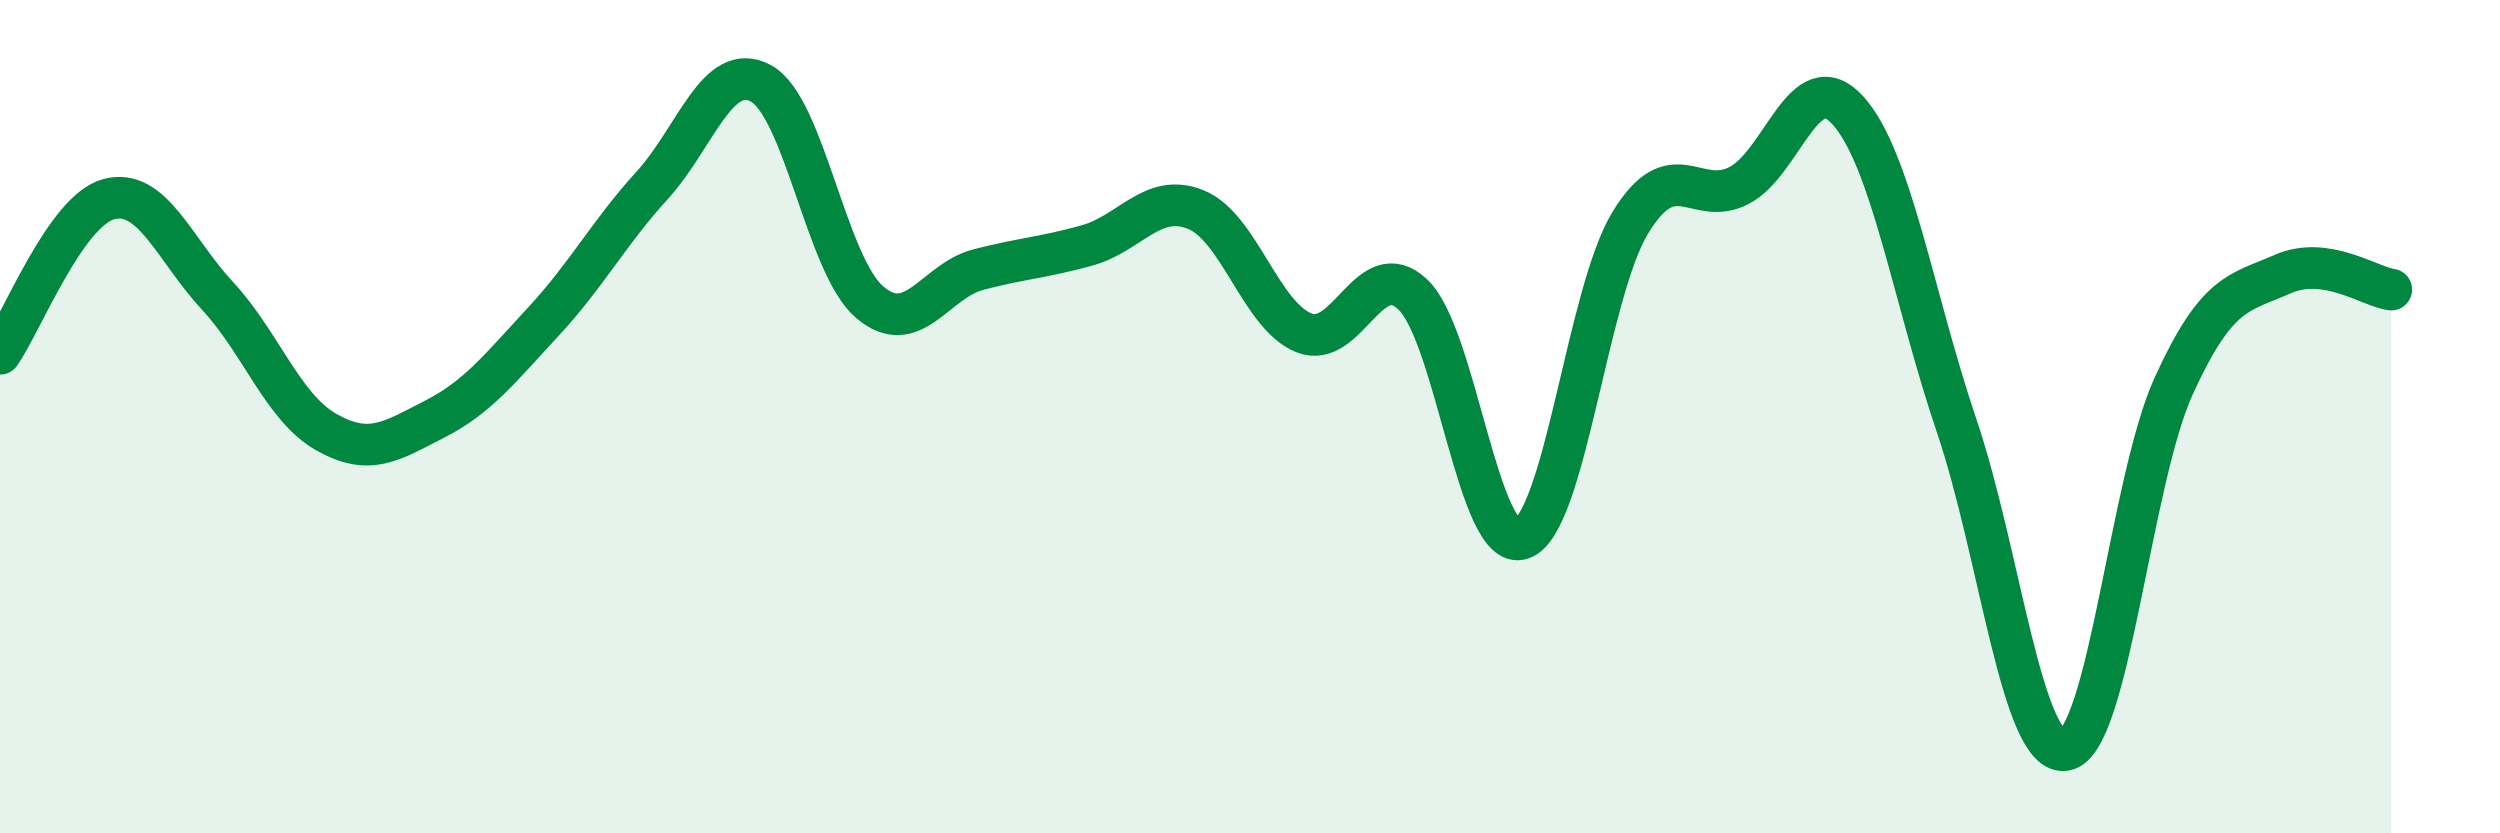
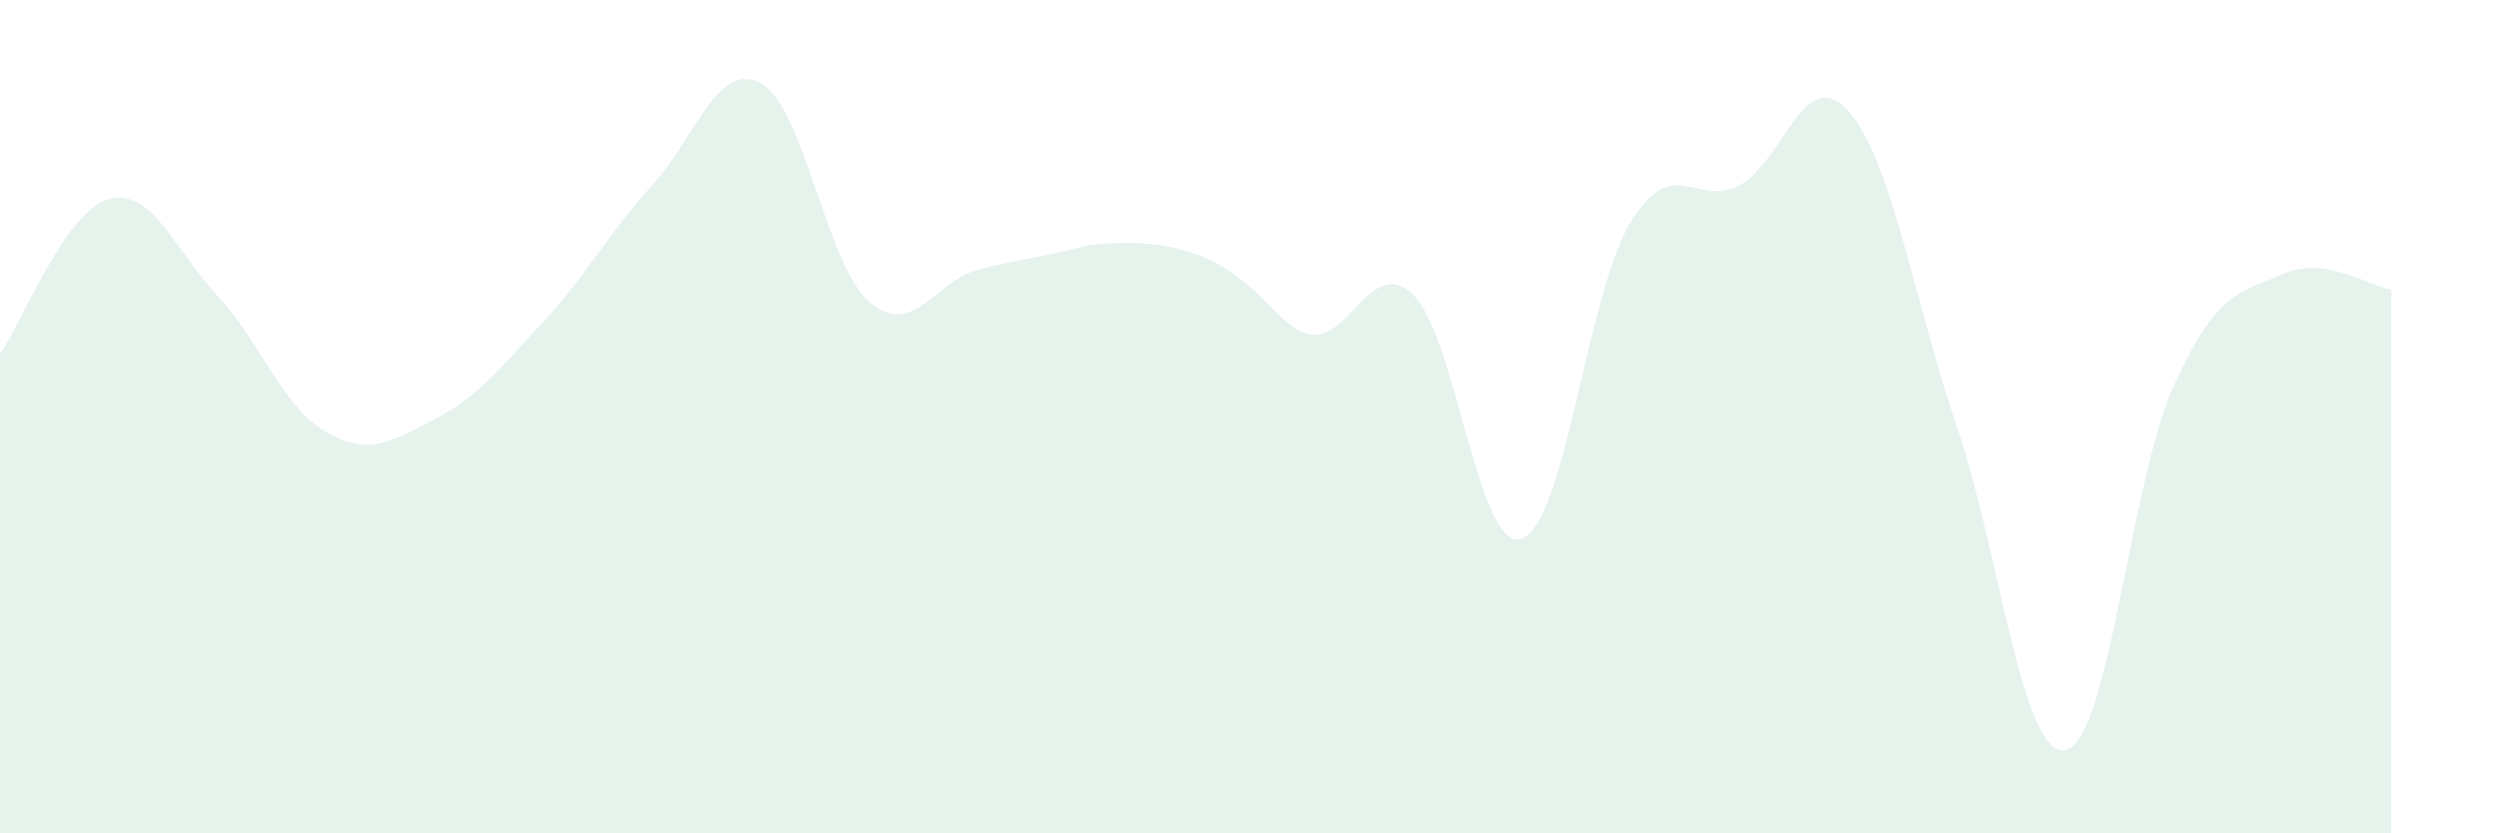
<svg xmlns="http://www.w3.org/2000/svg" width="60" height="20" viewBox="0 0 60 20">
-   <path d="M 0,8.49 C 0.52,7.75 1.57,5.06 2.61,4.78 C 3.65,4.5 4.18,5.98 5.22,7.1 C 6.26,8.22 6.79,9.78 7.83,10.37 C 8.87,10.96 9.39,10.59 10.43,10.06 C 11.47,9.53 12,8.84 13.04,7.72 C 14.08,6.6 14.61,5.59 15.65,4.45 C 16.69,3.31 17.22,1.44 18.26,2 C 19.3,2.56 19.83,6.36 20.87,7.25 C 21.91,8.14 22.44,6.74 23.48,6.47 C 24.52,6.2 25.05,6.18 26.09,5.89 C 27.13,5.6 27.66,4.61 28.7,5.03 C 29.74,5.45 30.26,7.58 31.3,7.99 C 32.34,8.4 32.87,6.08 33.91,7.07 C 34.95,8.06 35.48,13.28 36.52,12.93 C 37.56,12.58 38.09,7.04 39.13,5.34 C 40.17,3.64 40.7,4.99 41.74,4.45 C 42.78,3.91 43.31,1.5 44.35,2.65 C 45.39,3.8 45.92,7.15 46.96,10.22 C 48,13.29 48.53,18.19 49.57,18 C 50.61,17.81 51.13,11.54 52.17,9.26 C 53.21,6.98 53.74,7.04 54.78,6.58 C 55.82,6.12 56.87,6.88 57.39,6.95L57.39 20L0 20Z" fill="#008740" opacity="0.1" stroke-linecap="round" stroke-linejoin="round" />
-   <path d="M 0,8.49 C 0.52,7.75 1.57,5.06 2.61,4.78 C 3.65,4.5 4.18,5.98 5.22,7.1 C 6.26,8.22 6.79,9.78 7.83,10.37 C 8.87,10.96 9.39,10.59 10.43,10.06 C 11.47,9.53 12,8.84 13.04,7.72 C 14.08,6.6 14.61,5.59 15.65,4.45 C 16.69,3.31 17.22,1.44 18.26,2 C 19.3,2.56 19.83,6.36 20.87,7.25 C 21.91,8.14 22.44,6.74 23.48,6.47 C 24.52,6.2 25.05,6.18 26.09,5.89 C 27.13,5.6 27.66,4.61 28.7,5.03 C 29.74,5.45 30.26,7.58 31.3,7.99 C 32.34,8.4 32.87,6.08 33.91,7.07 C 34.95,8.06 35.48,13.28 36.52,12.93 C 37.56,12.58 38.09,7.04 39.13,5.34 C 40.17,3.64 40.7,4.99 41.74,4.45 C 42.78,3.91 43.31,1.5 44.35,2.65 C 45.39,3.8 45.92,7.15 46.96,10.22 C 48,13.29 48.53,18.19 49.57,18 C 50.61,17.81 51.13,11.54 52.17,9.26 C 53.21,6.98 53.74,7.04 54.78,6.58 C 55.82,6.12 56.87,6.88 57.39,6.95" stroke="#008740" stroke-width="1" fill="none" stroke-linecap="round" stroke-linejoin="round" />
+   <path d="M 0,8.49 C 0.52,7.75 1.57,5.06 2.61,4.78 C 3.65,4.5 4.18,5.98 5.22,7.1 C 6.26,8.22 6.79,9.78 7.83,10.37 C 8.87,10.96 9.39,10.59 10.43,10.06 C 11.47,9.53 12,8.84 13.04,7.72 C 14.08,6.6 14.61,5.59 15.65,4.45 C 16.69,3.31 17.22,1.44 18.26,2 C 19.3,2.56 19.83,6.36 20.87,7.25 C 21.91,8.14 22.44,6.74 23.48,6.47 C 24.52,6.2 25.05,6.18 26.09,5.89 C 29.74,5.45 30.26,7.58 31.3,7.99 C 32.34,8.4 32.87,6.08 33.91,7.07 C 34.95,8.06 35.48,13.28 36.52,12.93 C 37.56,12.58 38.09,7.04 39.13,5.34 C 40.17,3.64 40.7,4.99 41.74,4.45 C 42.78,3.91 43.31,1.5 44.35,2.65 C 45.39,3.8 45.92,7.15 46.96,10.22 C 48,13.29 48.53,18.19 49.57,18 C 50.61,17.81 51.13,11.54 52.17,9.26 C 53.21,6.98 53.74,7.04 54.78,6.58 C 55.82,6.12 56.87,6.88 57.39,6.95L57.39 20L0 20Z" fill="#008740" opacity="0.1" stroke-linecap="round" stroke-linejoin="round" />
</svg>